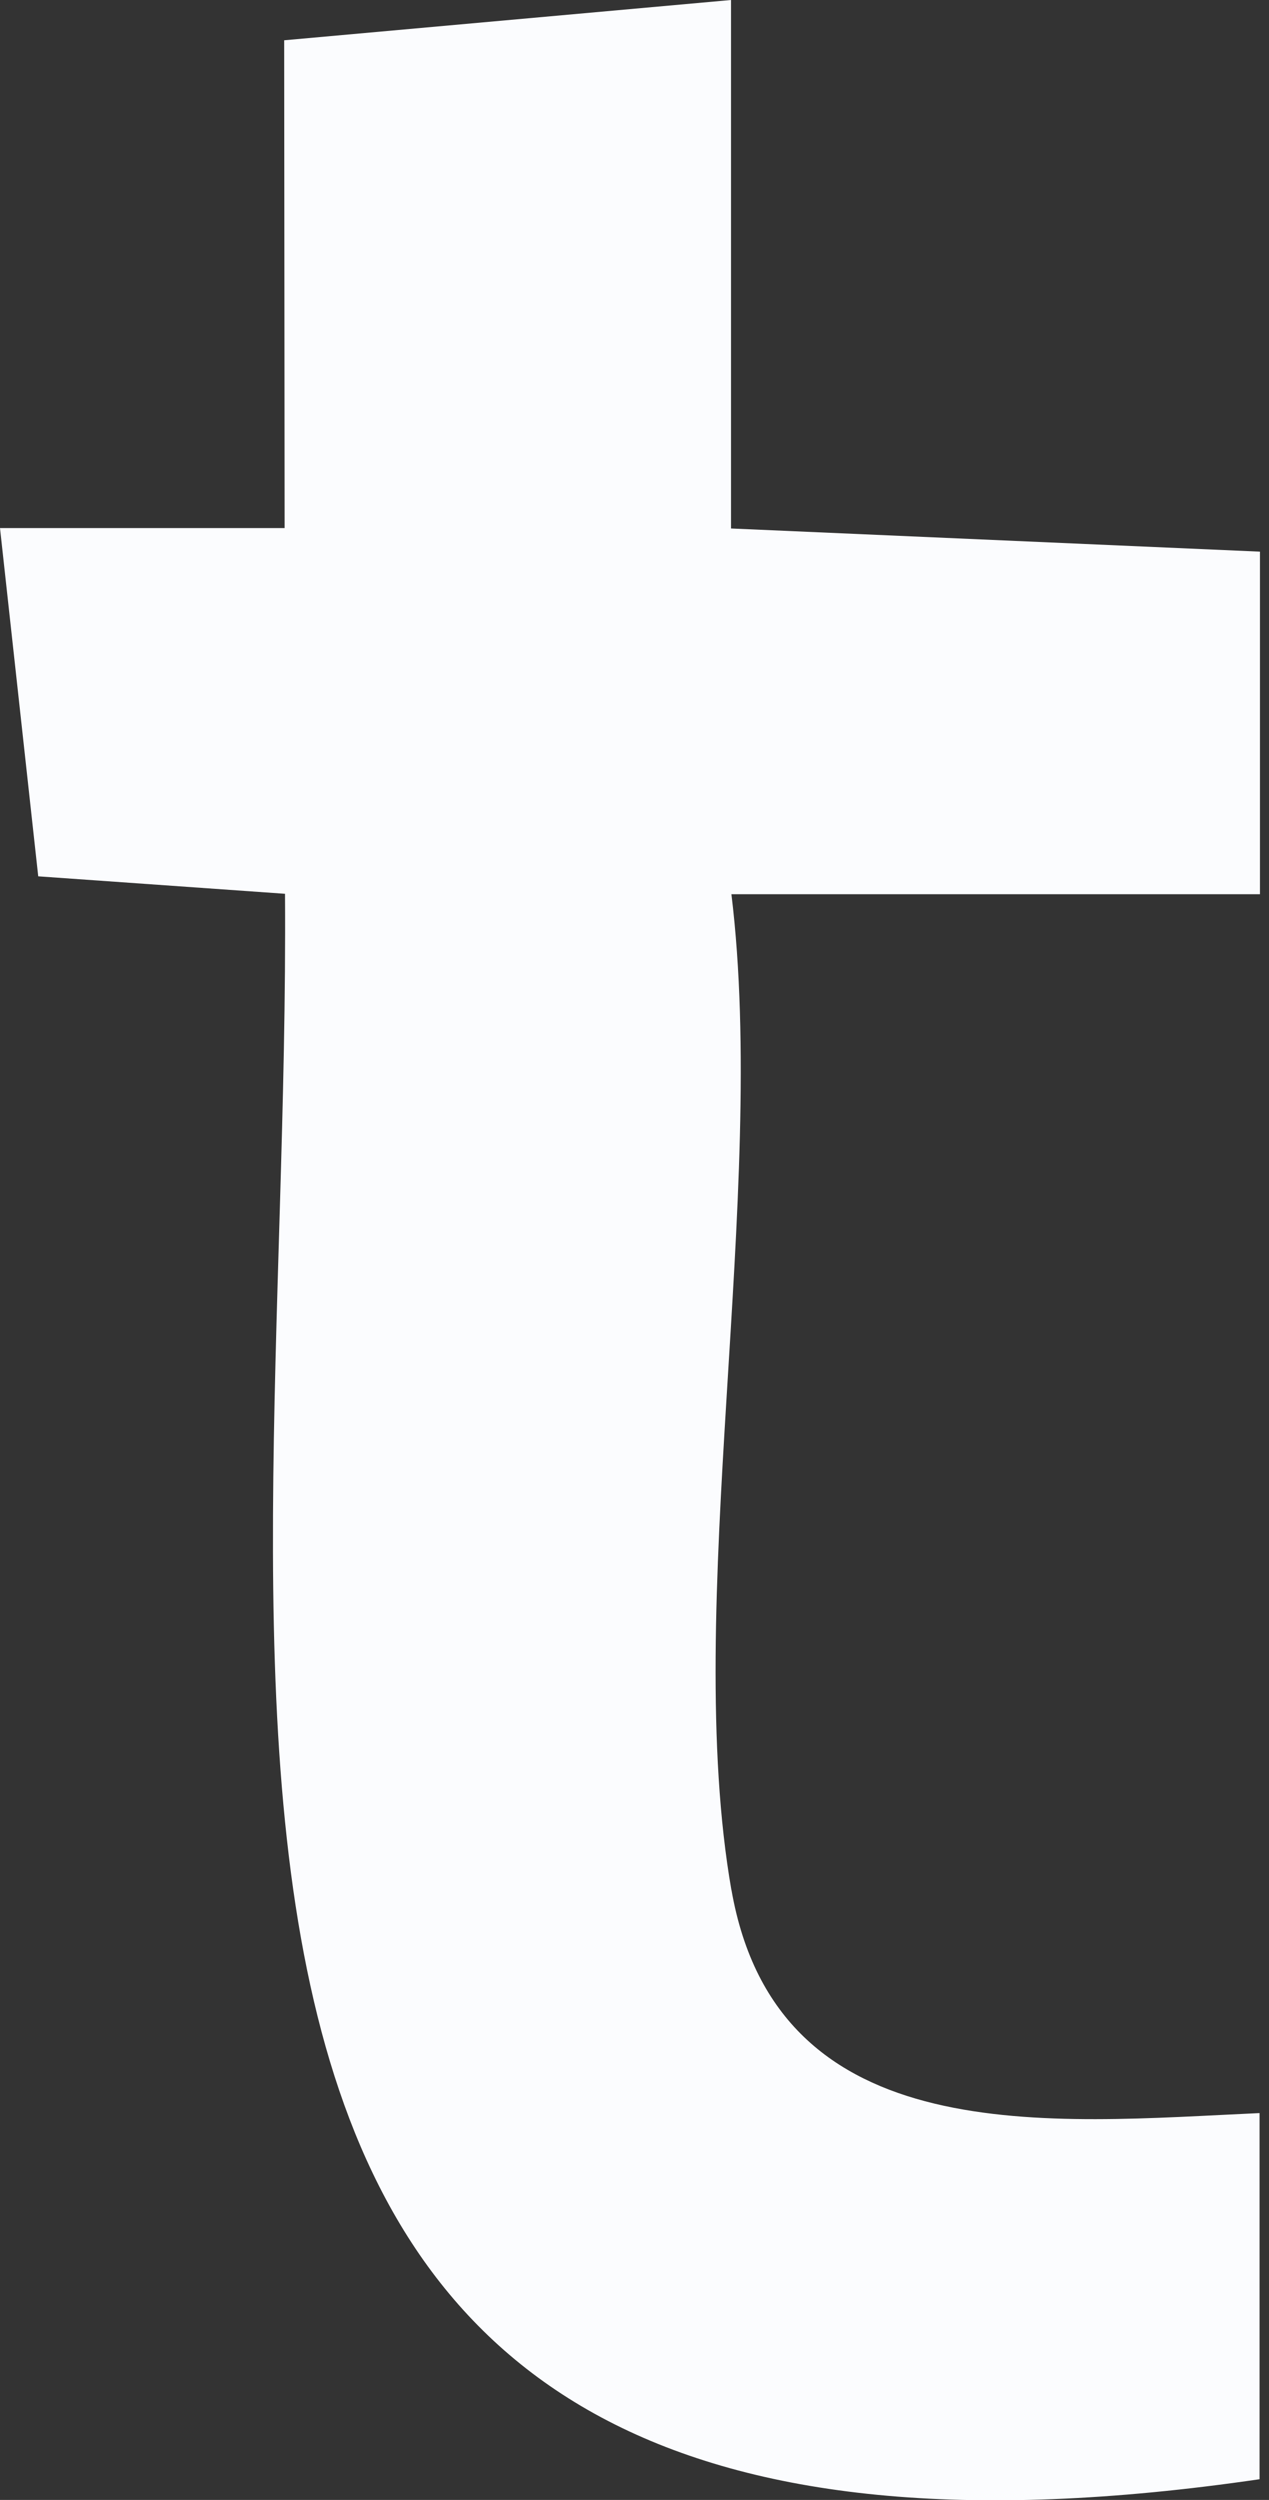
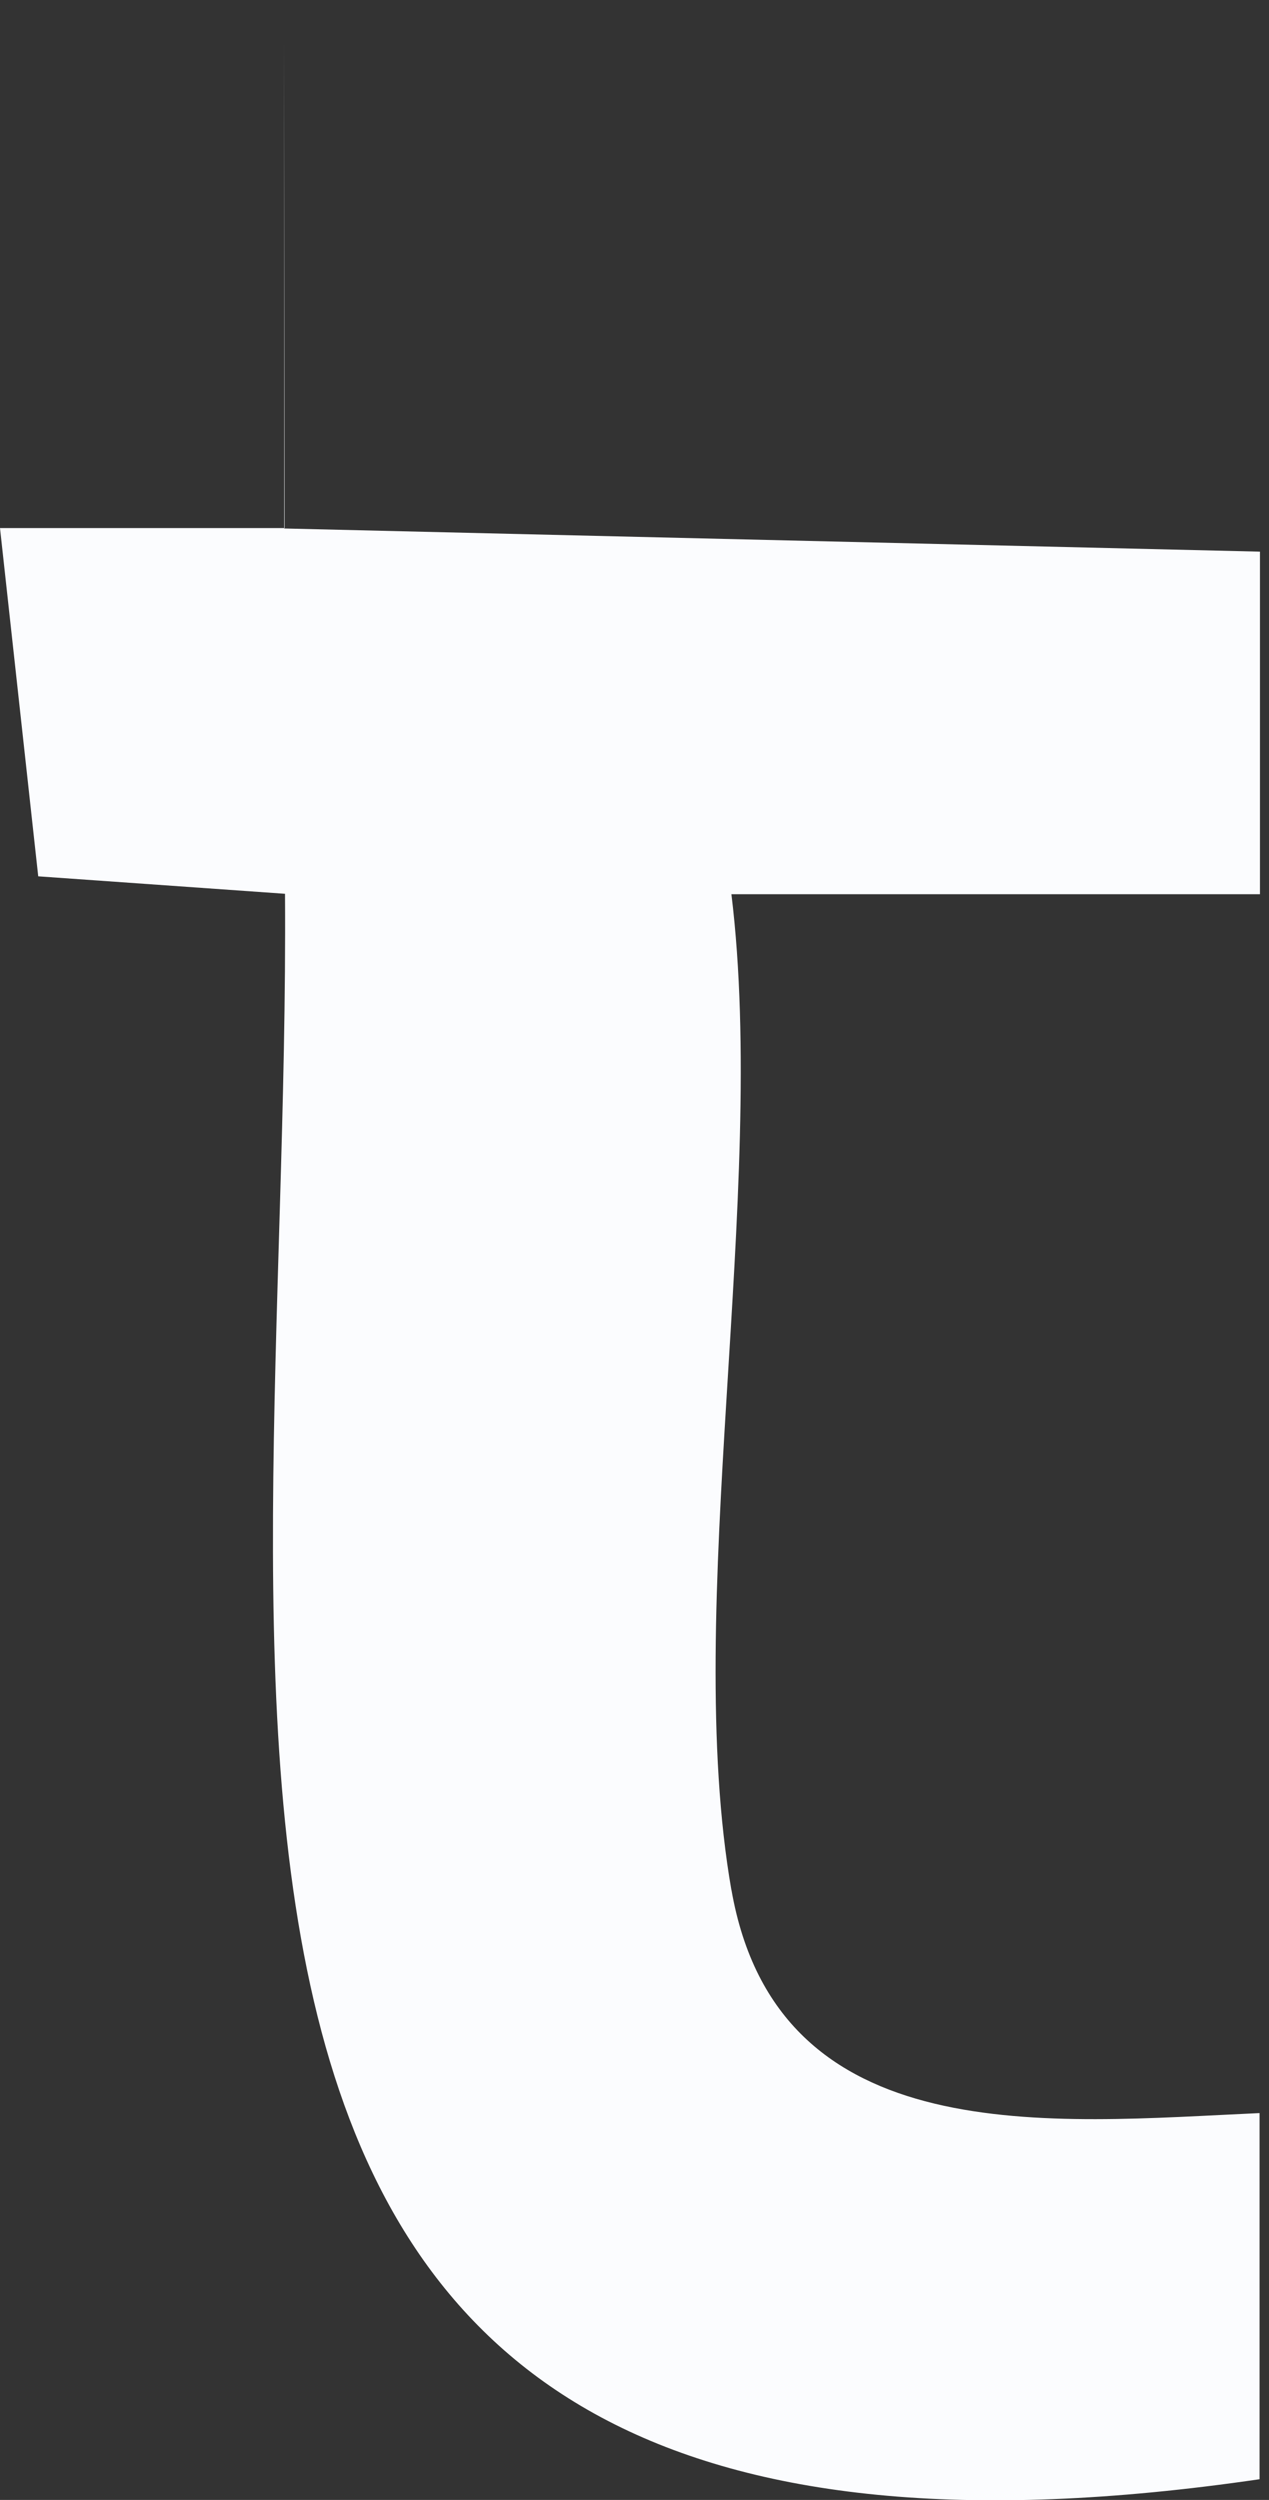
<svg xmlns="http://www.w3.org/2000/svg" fill="none" height="100%" overflow="visible" preserveAspectRatio="none" style="display: block;" viewBox="0 0 32 63" width="100%">
  <rect x="0" y="0" width="32" height="63" fill="#333333" stroke="none" />
-   <path d="M18.444 47.622C19.603 54.256 26.502 53.487 31.762 53.251V62.478C1.876 66.856 7.33 43.347 7.187 22.524L0.964 22.084L0 13.308H7.177L7.166 1.015L18.434 0V13.318L31.772 13.902V22.535H18.444C19.367 30.091 17.193 40.466 18.444 47.633V47.622Z" fill="#FBFCFE" id="Vector" />
+   <path d="M18.444 47.622C19.603 54.256 26.502 53.487 31.762 53.251V62.478C1.876 66.856 7.33 43.347 7.187 22.524L0.964 22.084L0 13.308H7.177L7.166 1.015V13.318L31.772 13.902V22.535H18.444C19.367 30.091 17.193 40.466 18.444 47.633V47.622Z" fill="#FBFCFE" id="Vector" />
</svg>